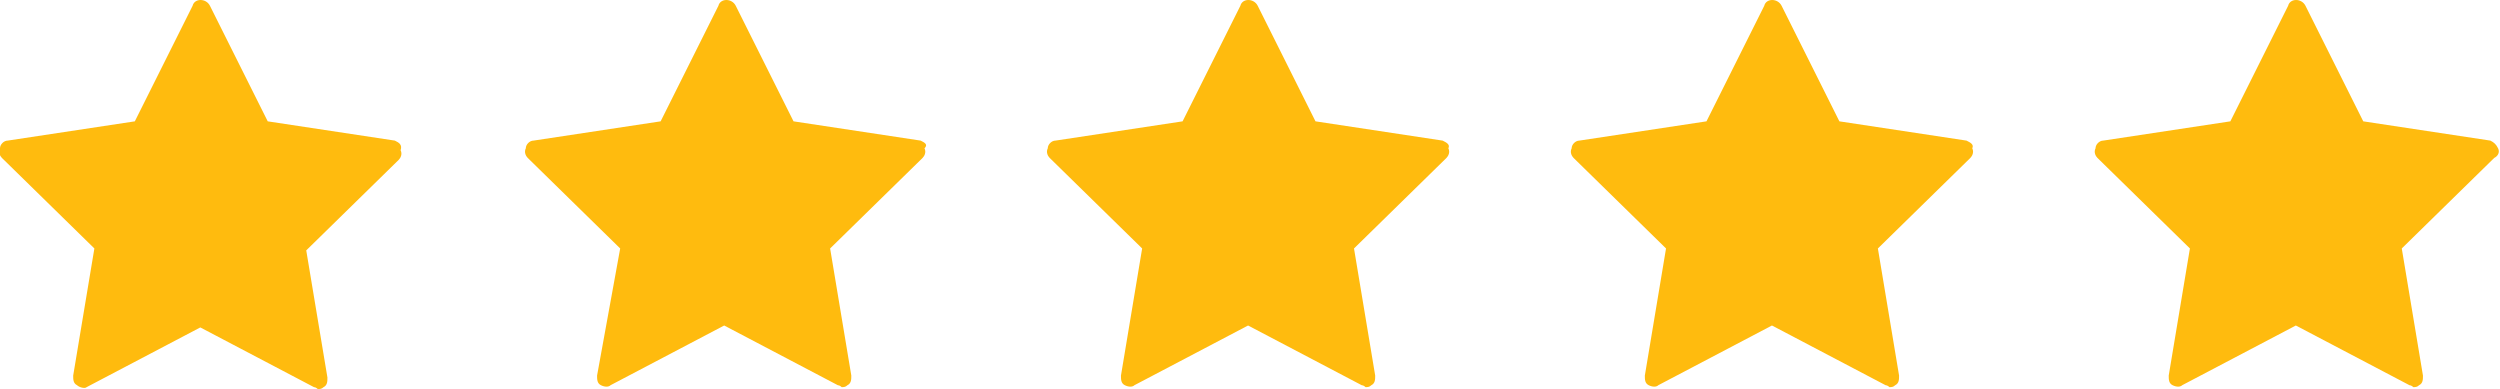
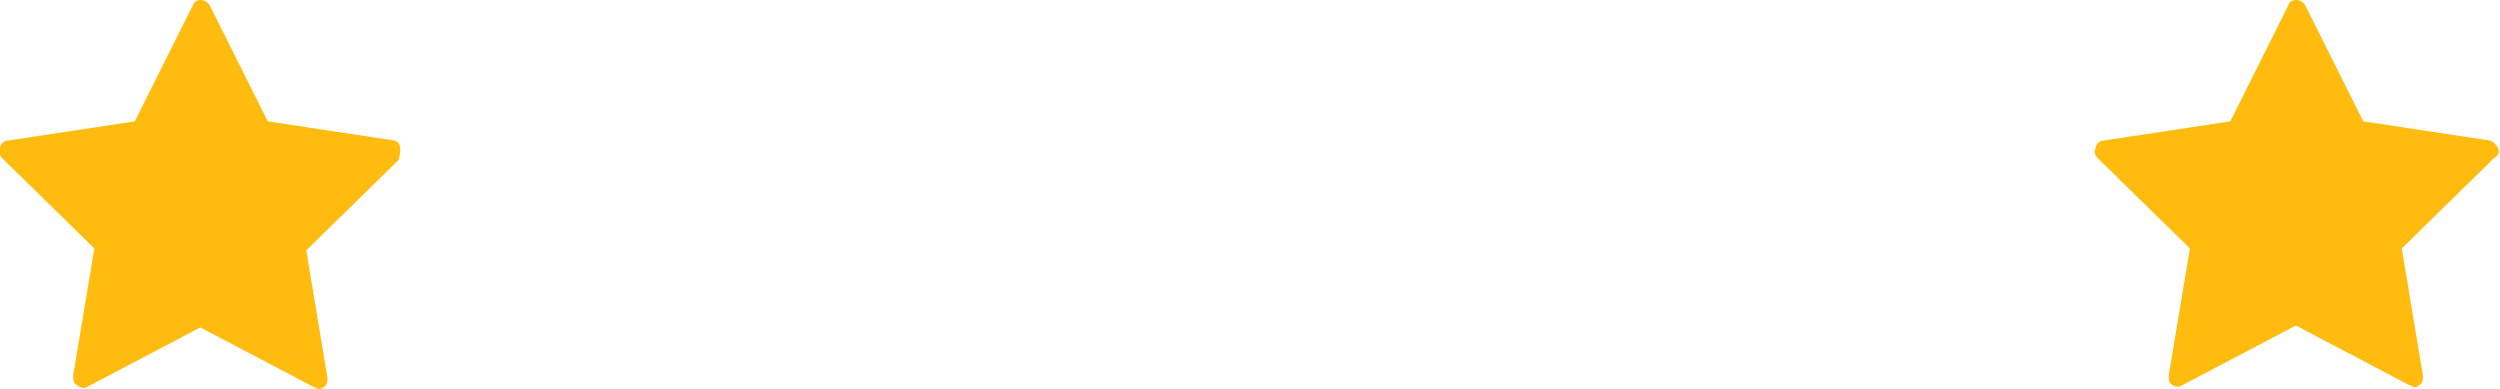
<svg xmlns="http://www.w3.org/2000/svg" version="1.1" id="Layer_1" x="0px" y="0px" viewBox="0 0 129.8 20.2" style="enable-background:new 0 0 129.8 20.2;" xml:space="preserve">
  <style type="text/css">
	.st0{fill:#FFBB0E;}
</style>
  <g>
-     <path class="st0" d="M20.5,7.3l-6.6-1l-3-6c-0.2-0.4-0.8-0.4-0.9,0l-3,6l-6.6,1C0.2,7.3,0,7.5,0,7.7c-0.1,0.2,0,0.4,0.1,0.5   l4.8,4.7l-1.1,6.6c0,0.2,0,0.4,0.2,0.5c0.1,0.1,0.4,0.2,0.5,0.1l5.9-3.1l5.9,3.1c0.1,0,0.2,0.1,0.2,0.1c0.1,0,0.2,0,0.3-0.1   C17,20,17,19.8,17,19.6L15.9,13l4.8-4.7c0.1-0.1,0.2-0.3,0.1-0.5C20.9,7.5,20.7,7.4,20.5,7.3z" />
-     <path class="st0" d="M47.8,7.3l-6.6-1l-3-6c-0.2-0.4-0.8-0.4-0.9,0l-3,6l-6.6,1c-0.2,0-0.4,0.2-0.4,0.4c-0.1,0.2,0,0.4,0.1,0.5   l4.8,4.7L31,19.5c0,0.2,0,0.4,0.2,0.5s0.4,0.1,0.5,0l5.9-3.1l5.9,3.1c0.1,0,0.2,0.1,0.2,0.1c0.1,0,0.2,0,0.3-0.1   c0.2-0.1,0.2-0.3,0.2-0.5l-1.1-6.6l4.8-4.7C48,8.1,48.1,7.9,48,7.7C48.2,7.5,48,7.4,47.8,7.3z" />
-     <path class="st0" d="M74.9,7.3l-6.6-1l-3-6c-0.2-0.4-0.8-0.4-0.9,0l-3,6l-6.6,1c-0.2,0-0.4,0.2-0.4,0.4c-0.1,0.2,0,0.4,0.1,0.5   l4.8,4.7l-1.1,6.6c0,0.2,0,0.4,0.2,0.5s0.4,0.1,0.5,0l5.9-3.1l5.9,3.1c0.1,0,0.2,0.1,0.2,0.1c0.1,0,0.2,0,0.3-0.1   c0.2-0.1,0.2-0.3,0.2-0.5l-1.1-6.6l4.8-4.7c0.1-0.1,0.2-0.3,0.1-0.5C75.3,7.5,75.1,7.4,74.9,7.3z" />
-     <path class="st0" d="M102.1,7.3l-6.6-1l-3-6c-0.2-0.4-0.8-0.4-0.9,0l-3,6l-6.6,1c-0.2,0-0.4,0.2-0.4,0.4c-0.1,0.2,0,0.4,0.1,0.5   l4.8,4.7l-1.1,6.6c0,0.2,0,0.4,0.2,0.5s0.4,0.1,0.5,0l5.9-3.1l5.9,3.1c0.1,0,0.2,0.1,0.2,0.1c0.1,0,0.2,0,0.3-0.1   c0.2-0.1,0.2-0.3,0.2-0.5l-1.1-6.6l4.8-4.7c0.1-0.1,0.2-0.3,0.1-0.5C102.5,7.5,102.3,7.4,102.1,7.3z" />
+     <path class="st0" d="M20.5,7.3l-6.6-1l-3-6c-0.2-0.4-0.8-0.4-0.9,0l-3,6l-6.6,1C0.2,7.3,0,7.5,0,7.7c-0.1,0.2,0,0.4,0.1,0.5   l4.8,4.7l-1.1,6.6c0,0.2,0,0.4,0.2,0.5c0.1,0.1,0.4,0.2,0.5,0.1l5.9-3.1l5.9,3.1c0.1,0,0.2,0.1,0.2,0.1c0.1,0,0.2,0,0.3-0.1   C17,20,17,19.8,17,19.6L15.9,13l4.8-4.7C20.9,7.5,20.7,7.4,20.5,7.3z" />
    <path class="st0" d="M129.7,7.7c-0.1-0.2-0.2-0.3-0.4-0.4l-6.6-1l-3-6c-0.2-0.4-0.8-0.4-0.9,0l-3,6l-6.6,1c-0.2,0-0.4,0.2-0.4,0.4   c-0.1,0.2,0,0.4,0.1,0.5l4.8,4.7l-1.1,6.6c0,0.2,0,0.4,0.2,0.5s0.4,0.1,0.5,0l5.9-3.1l5.9,3.1c0.1,0,0.2,0.1,0.2,0.1   c0.1,0,0.2,0,0.3-0.1c0.2-0.1,0.2-0.3,0.2-0.5l-1.1-6.6l4.8-4.7C129.7,8.1,129.8,7.9,129.7,7.7z" />
  </g>
</svg>